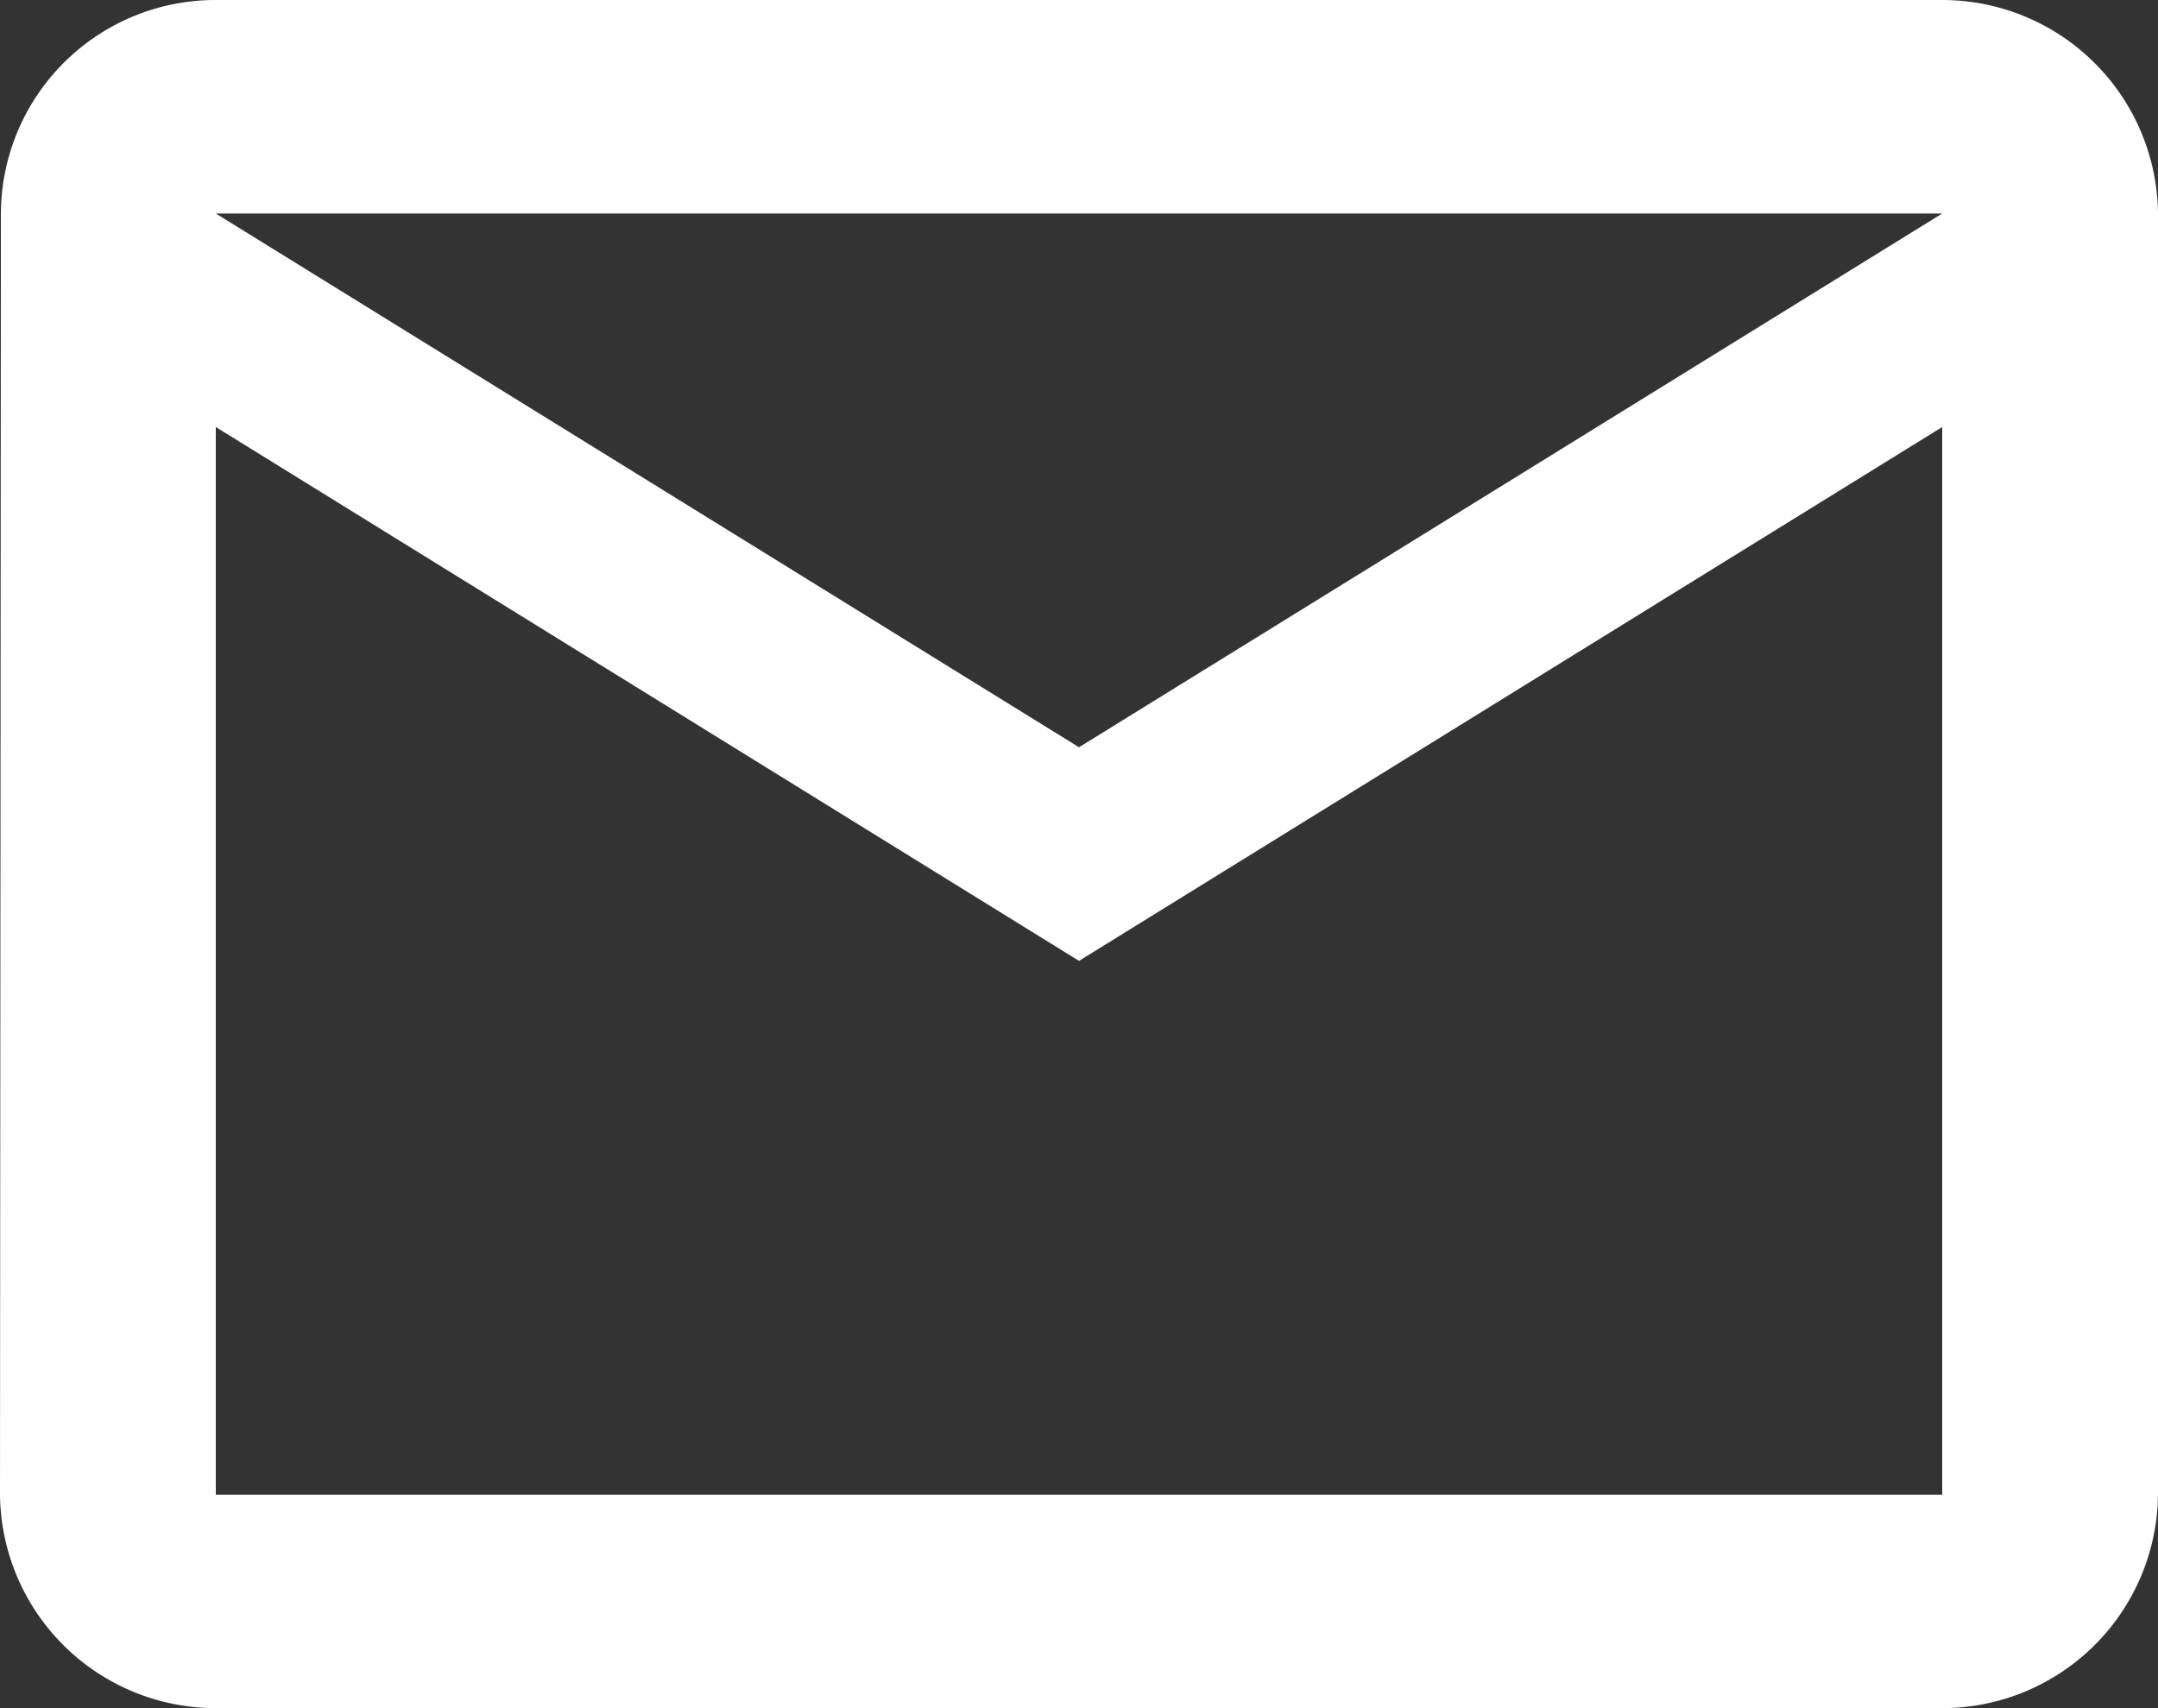
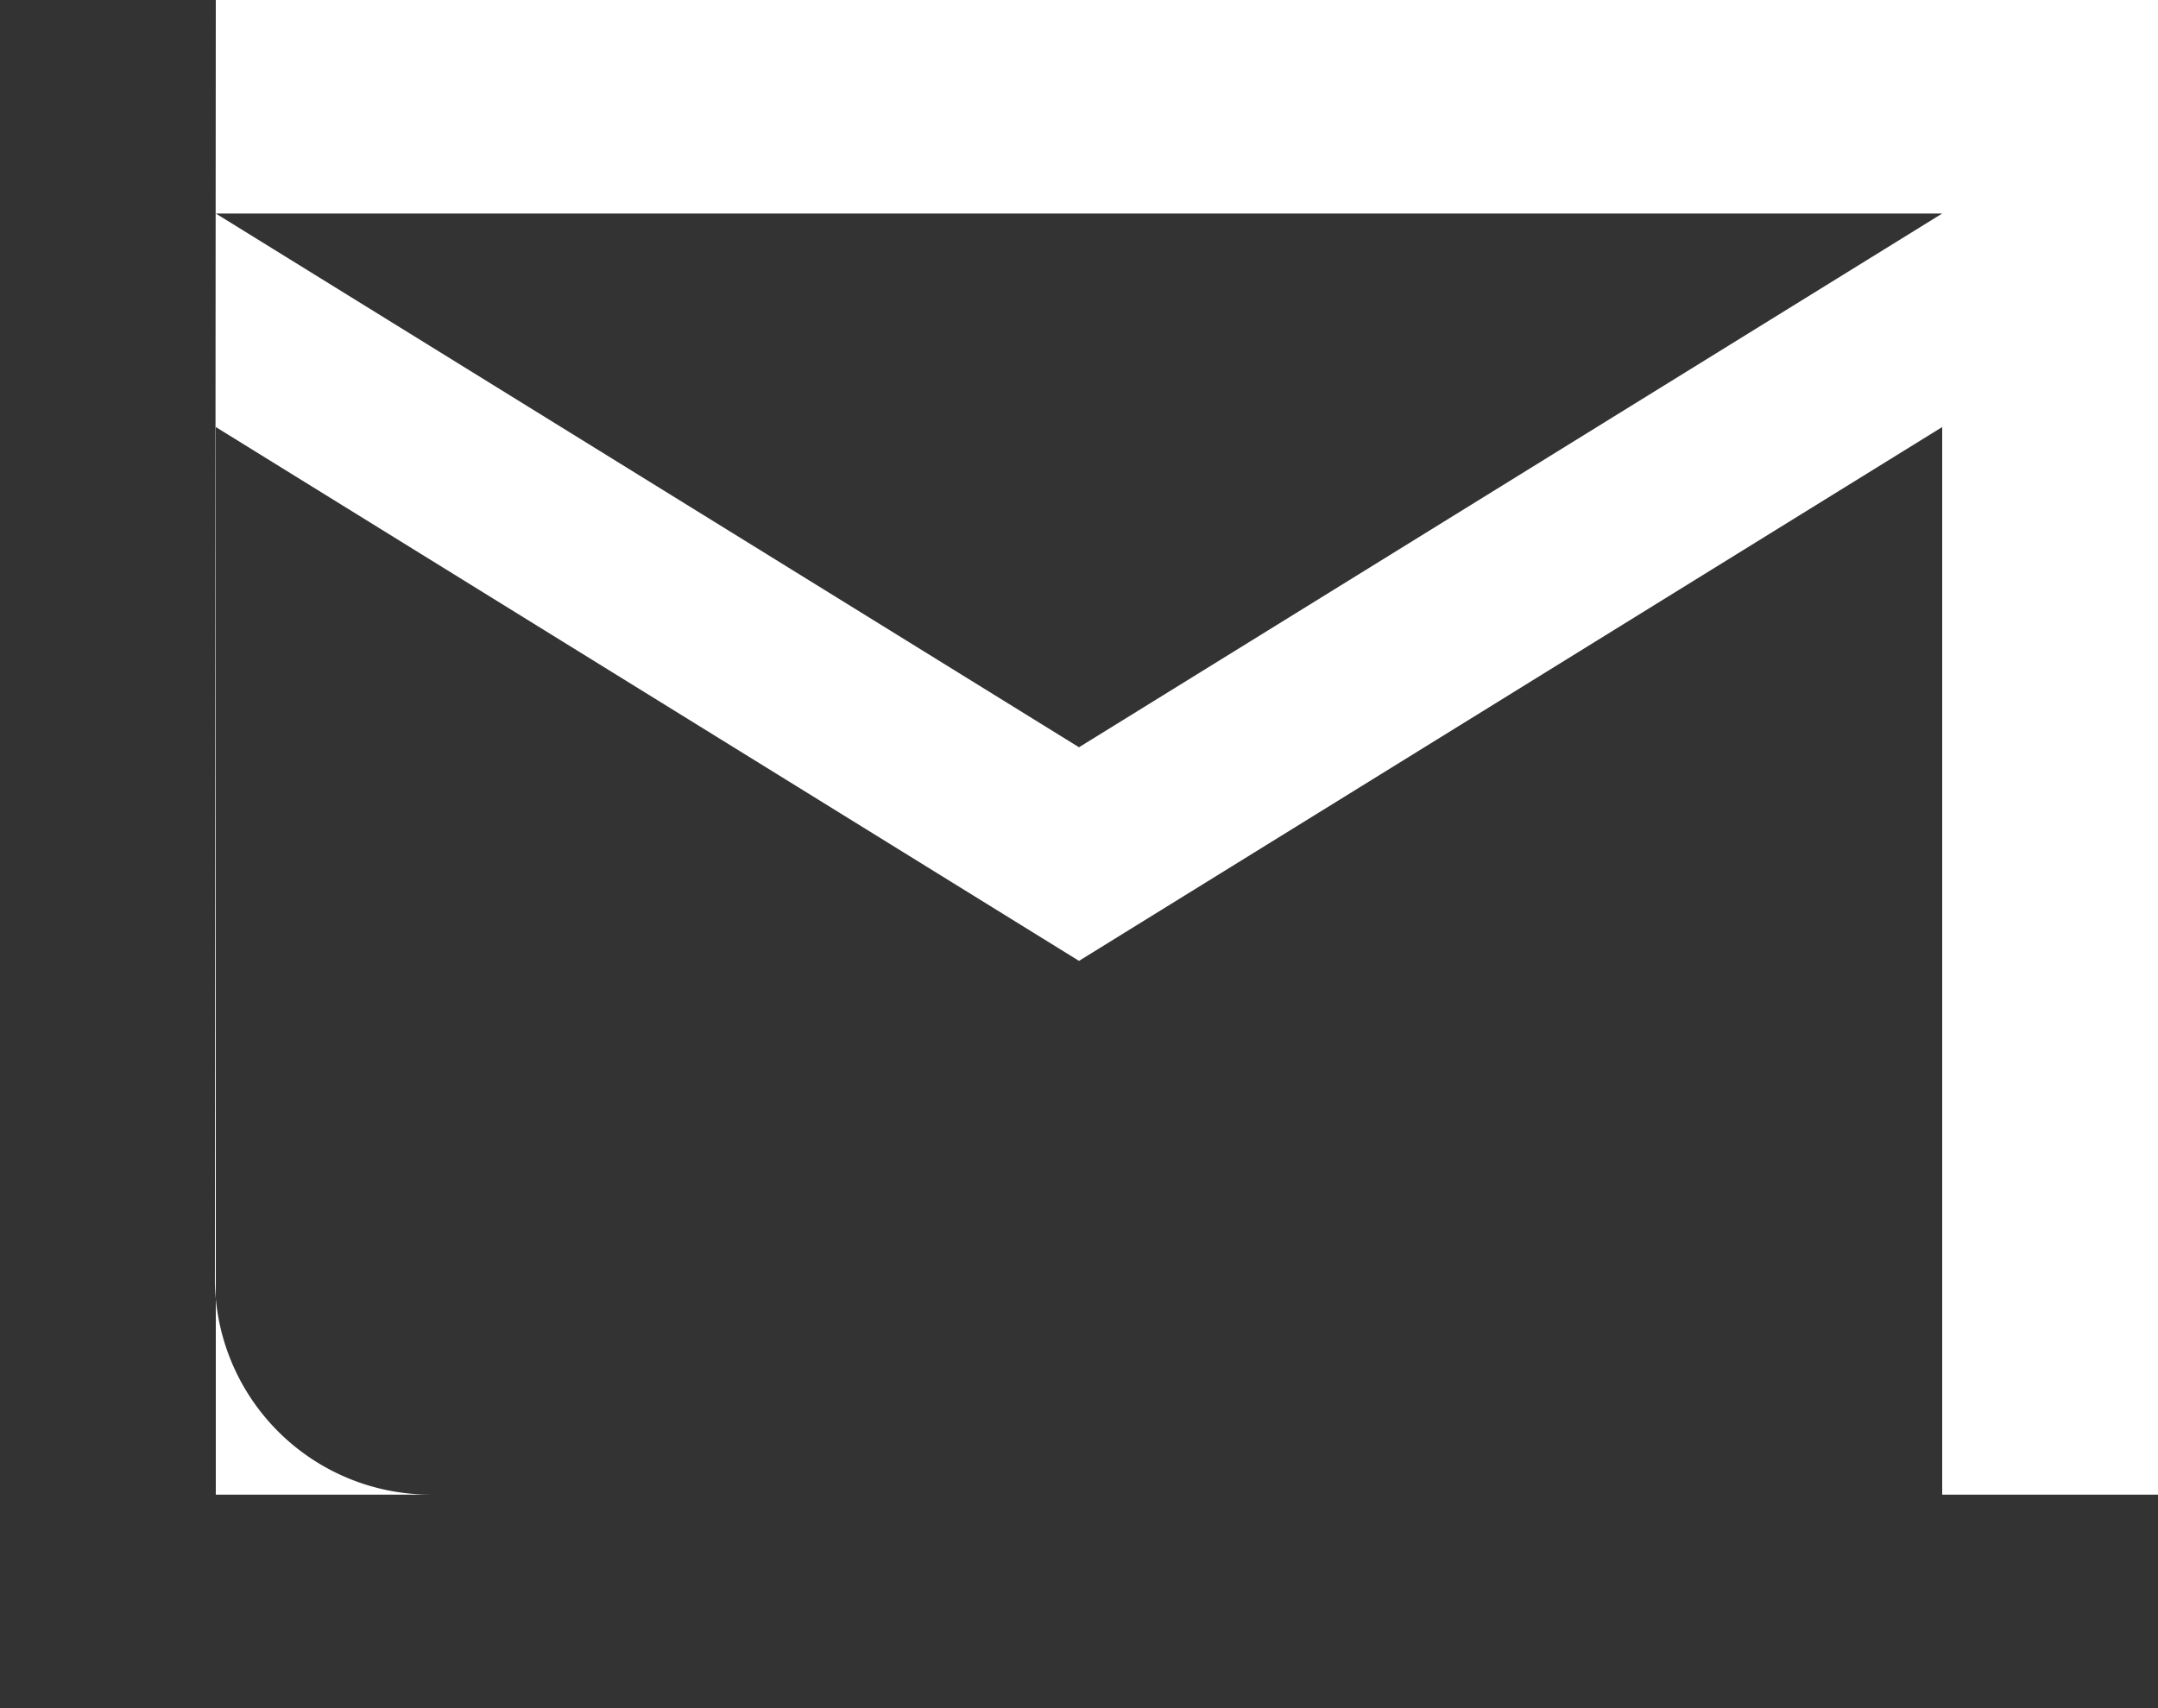
<svg xmlns="http://www.w3.org/2000/svg" width="24" height="19" viewBox="0 0 24 19">
  <rect x="0" y="0" width="24" height="19" fill="#333333" stroke="none" />
  <defs>
    <style>
      .cls-1 {
        fill: #fff;
        fill-rule: evenodd;
      }
    </style>
  </defs>
-   <path id="icon_email_r2.svg" class="cls-1" d="M1401.6,553h-19.2a2.386,2.386,0,0,0-2.39,2.375l-0.01,14.25a2.4,2.4,0,0,0,2.4,2.375h19.2a2.4,2.4,0,0,0,2.4-2.375v-14.25A2.4,2.4,0,0,0,1401.6,553Zm0,16.625h-19.2V557.75l9.6,5.938,9.6-5.938v11.875Zm-9.6-8.313-9.6-5.937h19.2Z" transform="translate(-1380 -553)" />
+   <path id="icon_email_r2.svg" class="cls-1" d="M1401.6,553h-19.2l-0.01,14.25a2.4,2.4,0,0,0,2.4,2.375h19.2a2.4,2.4,0,0,0,2.4-2.375v-14.25A2.4,2.4,0,0,0,1401.6,553Zm0,16.625h-19.2V557.75l9.6,5.938,9.6-5.938v11.875Zm-9.6-8.313-9.6-5.937h19.2Z" transform="translate(-1380 -553)" />
</svg>